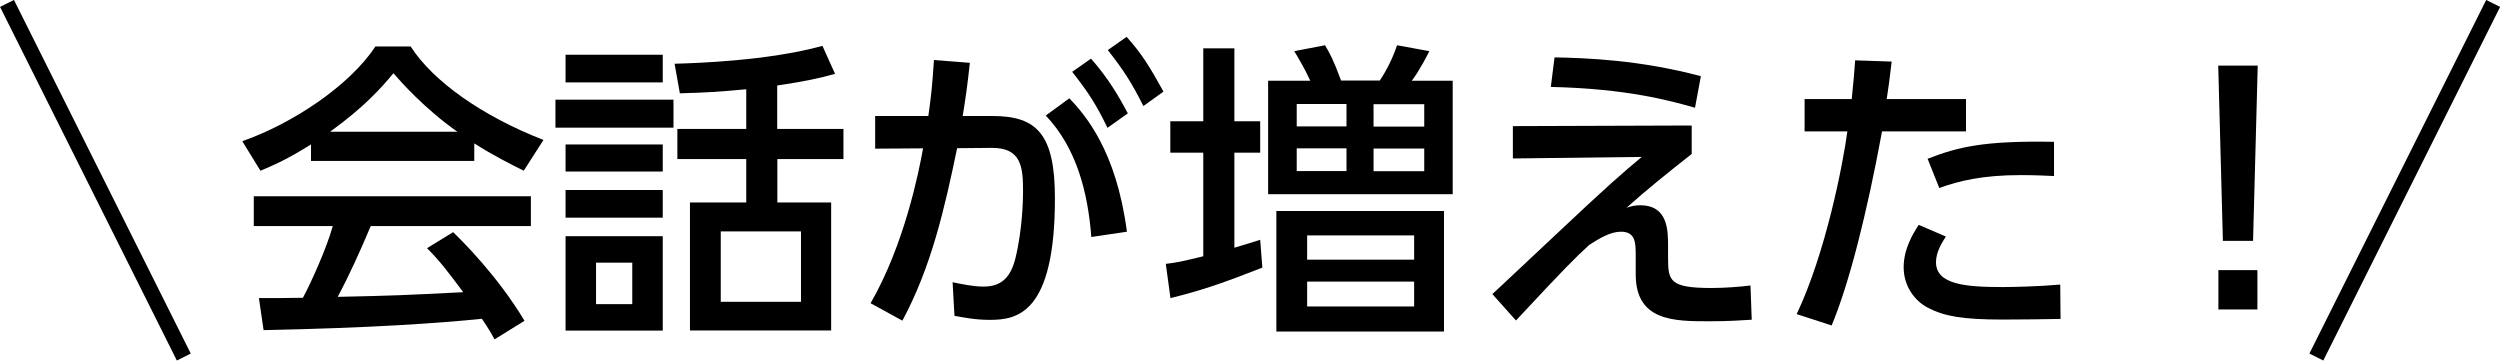
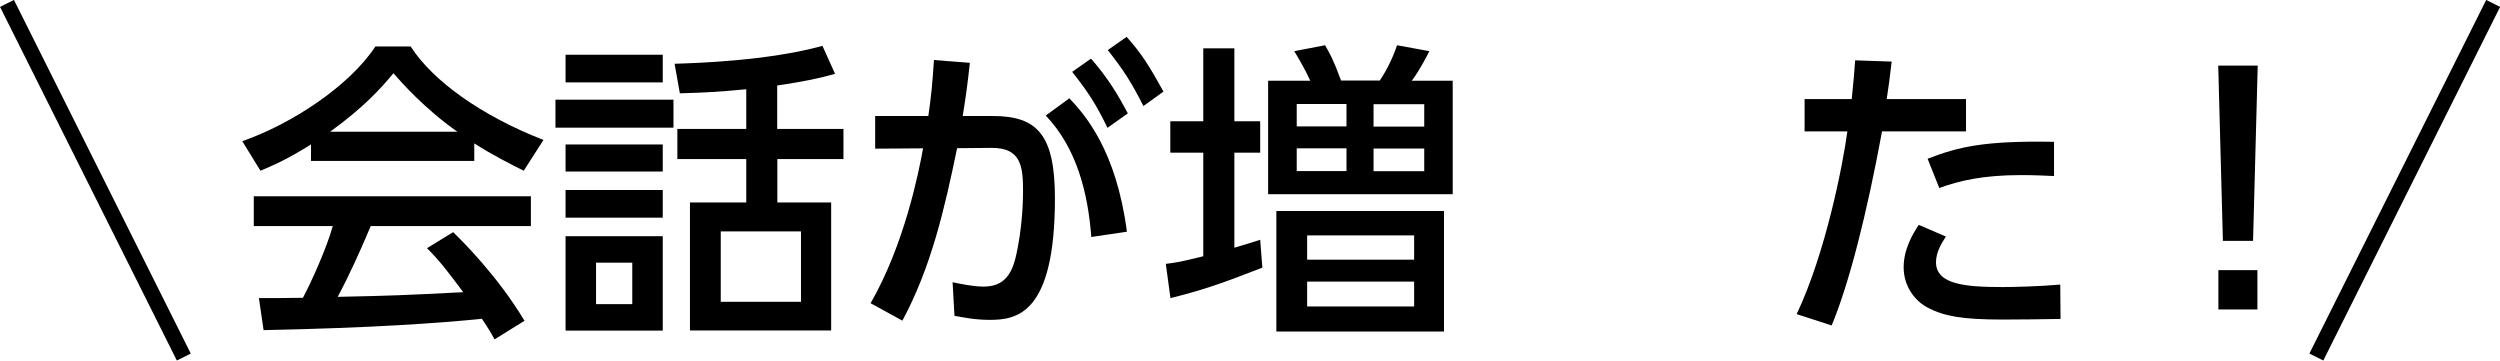
<svg xmlns="http://www.w3.org/2000/svg" id="Layer_2" viewBox="0 0 160.77 23.19">
  <defs>
    <style>.cls-1{fill:none;stroke:#000;stroke-miterlimit:10;}</style>
  </defs>
  <g id="_デザイン">
    <g>
      <g>
        <path d="m20.01,9.28c-1.5.95-2.41,1.34-3.26,1.7l-1.17-1.9c3.18-1.11,6.88-3.54,8.56-6.09h2.27c1.44,2.25,4.63,4.49,8.54,6.01l-1.27,1.98c-.83-.42-1.98-.99-3.18-1.76v1.13h-10.5v-1.07Zm11.79,12.54c-.24-.44-.36-.65-.81-1.32-2.71.28-7.14.59-14.04.73l-.3-2.06c.42,0,2.21,0,2.83-.02.52-.97,1.5-3.12,1.92-4.61h-5.08v-1.92h17.82v1.92h-10.3c-.67,1.6-1.44,3.28-2.12,4.55,3.7-.08,4.11-.1,8.07-.3-.97-1.29-1.46-1.96-2.33-2.83l1.68-1.03c.61.59,2.87,2.83,4.59,5.7l-1.92,1.19Zm-2.39-13.35c-2.13-1.5-3.64-3.22-4.11-3.76-.79.95-1.86,2.16-4.07,3.76h8.19Z" />
        <path d="m43.31,6.41v1.8h-7.59v-1.8h7.59Zm-.69-2.89v1.78h-6.25v-1.78h6.25Zm0,5.77v1.74h-6.25v-1.74h6.25Zm0,2.93v1.78h-6.25v-1.78h6.25Zm0,2.97v6.07h-6.25v-6.07h6.25Zm-1.96,1.7h-2.33v2.67h2.33v-2.67Zm9.33-8.6h4.25v1.94h-4.25v2.79h3.46v8.23h-9.08v-8.23h3.62v-2.79h-4.43v-1.94h4.43v-2.55c-1.7.16-2.63.22-4.27.26l-.34-1.9c1.34-.04,5.99-.18,9.51-1.15l.81,1.8c-1.01.28-1.86.47-3.72.75v2.79Zm1.52,6.59h-5.16v4.53h5.16v-4.53Z" />
        <path d="m55.98,19.51c2.18-3.78,3.11-8.46,3.38-9.97l-3.08.02v-2.1h3.42c.18-1.25.26-2.04.36-3.6l2.31.18c-.16,1.46-.24,2.04-.46,3.42h1.92c2.87,0,4.01,1.19,4.01,5.3,0,7.46-2.47,7.81-4.19,7.81-.97,0-1.7-.16-2.27-.26l-.12-2.16c.49.1,1.31.28,1.98.28,1.03,0,1.72-.45,2.06-1.82.47-1.92.49-3.92.49-4.29,0-1.58-.1-2.83-2.04-2.81l-2.2.02c-.79,3.82-1.66,7.65-3.52,11.09l-2.06-1.13Zm14.2-4.27c-.22-2.87-.95-5.73-2.93-7.81l1.52-1.11c.99,1.05,3.01,3.32,3.7,8.58l-2.29.34Zm-.02-11.47c1.09,1.23,1.78,2.41,2.37,3.52l-1.31.93c-.73-1.52-1.27-2.33-2.27-3.6l1.21-.85Zm2.29-1.4c.95,1.05,1.5,1.94,2.37,3.52l-1.29.93c-.79-1.56-1.25-2.27-2.29-3.6l1.21-.85Z" />
        <path d="m81.18,17.21c-2.53.99-3.88,1.46-5.91,1.96l-.3-2.2c.79-.1.97-.14,2.41-.49v-6.66h-2.12v-2.02h2.12V3.11h2v4.69h1.66v2.02h-1.66v6.11c.89-.26,1.11-.34,1.66-.51l.14,1.8Zm3.08-12.02c-.34-.75-.81-1.54-1.03-1.9l1.98-.38c.28.47.55.95,1.03,2.27h2.49c.47-.69.89-1.58,1.11-2.27l2.08.38c-.08.16-.63,1.25-1.13,1.9h2.63v7.3h-11.87v-7.3h2.71Zm8.6,8.38v7.75h-10.78v-7.75h10.78Zm-6.27-6.88h-3.2v1.44h3.2v-1.44Zm0,2.85h-3.2v1.46h3.2v-1.46Zm4.35,5.6h-6.88v1.56h6.88v-1.56Zm0,2.97h-6.88v1.6h6.88v-1.6Zm.65-11.41h-3.26v1.44h3.26v-1.44Zm0,2.85h-3.26v1.46h3.26v-1.46Z" />
-         <path d="m108.79,8.08v1.82c-1.56,1.23-2.91,2.31-4.19,3.46.3-.1.54-.16.87-.16,1.8,0,1.8,1.62,1.8,2.67v.75c0,1.46.14,1.9,2.81,1.9.83,0,1.86-.08,2.49-.16l.08,2.2c-.71.04-1.4.1-2.73.1-2.25,0-4.73,0-4.73-3.01v-1.19c0-.83,0-1.56-.95-1.56-.67,0-1.38.42-2.04.85-.95.87-1.54,1.46-4.71,4.86l-1.52-1.7c.32-.28,3.1-2.91,3.78-3.54,3.91-3.68,4.53-4.19,5.83-5.28l-8.29.1v-2.08l11.49-.04Zm.22-1.15c-1.66-.47-4.41-1.23-9.28-1.34l.24-1.9c2.04.04,5.48.16,9.41,1.21l-.38,2.04Z" />
        <path d="m115.54,20.2c1.86-3.92,2.97-9.59,3.26-11.75h-2.75v-2.08h3.03c.14-1.36.16-1.64.22-2.49l2.35.08c-.14,1.23-.2,1.6-.32,2.41h5.1v2.08h-5.4c-.99,5.36-2.12,9.79-3.24,12.48l-2.25-.73Zm9.59-4.98c-.29.44-.63,1.03-.63,1.64,0,1.44,1.9,1.6,4.29,1.6.63,0,2.41-.04,3.7-.16l.02,2.21c-1.25.02-2.49.04-3.74.04-2.57,0-3.76-.22-4.77-.75-.89-.45-1.58-1.42-1.58-2.61s.61-2.18.97-2.73l1.74.75Zm6.96-3.9c-.55-.02-1.15-.06-2.12-.06-2.45,0-3.96.36-5.26.83l-.75-1.88c1.98-.77,3.64-1.17,8.13-1.09v2.2Z" />
        <path d="m145.19,4.22l-.3,11.27h-1.94l-.3-11.27h2.53Zm-2.53,13.15h2.51v2.53h-2.51v-2.53Z" />
      </g>
      <line class="cls-1" x1=".45" y1=".22" x2="11.82" y2="22.96" />
      <line class="cls-1" x1="160.33" y1=".22" x2="148.96" y2="22.96" />
    </g>
  </g>
</svg>